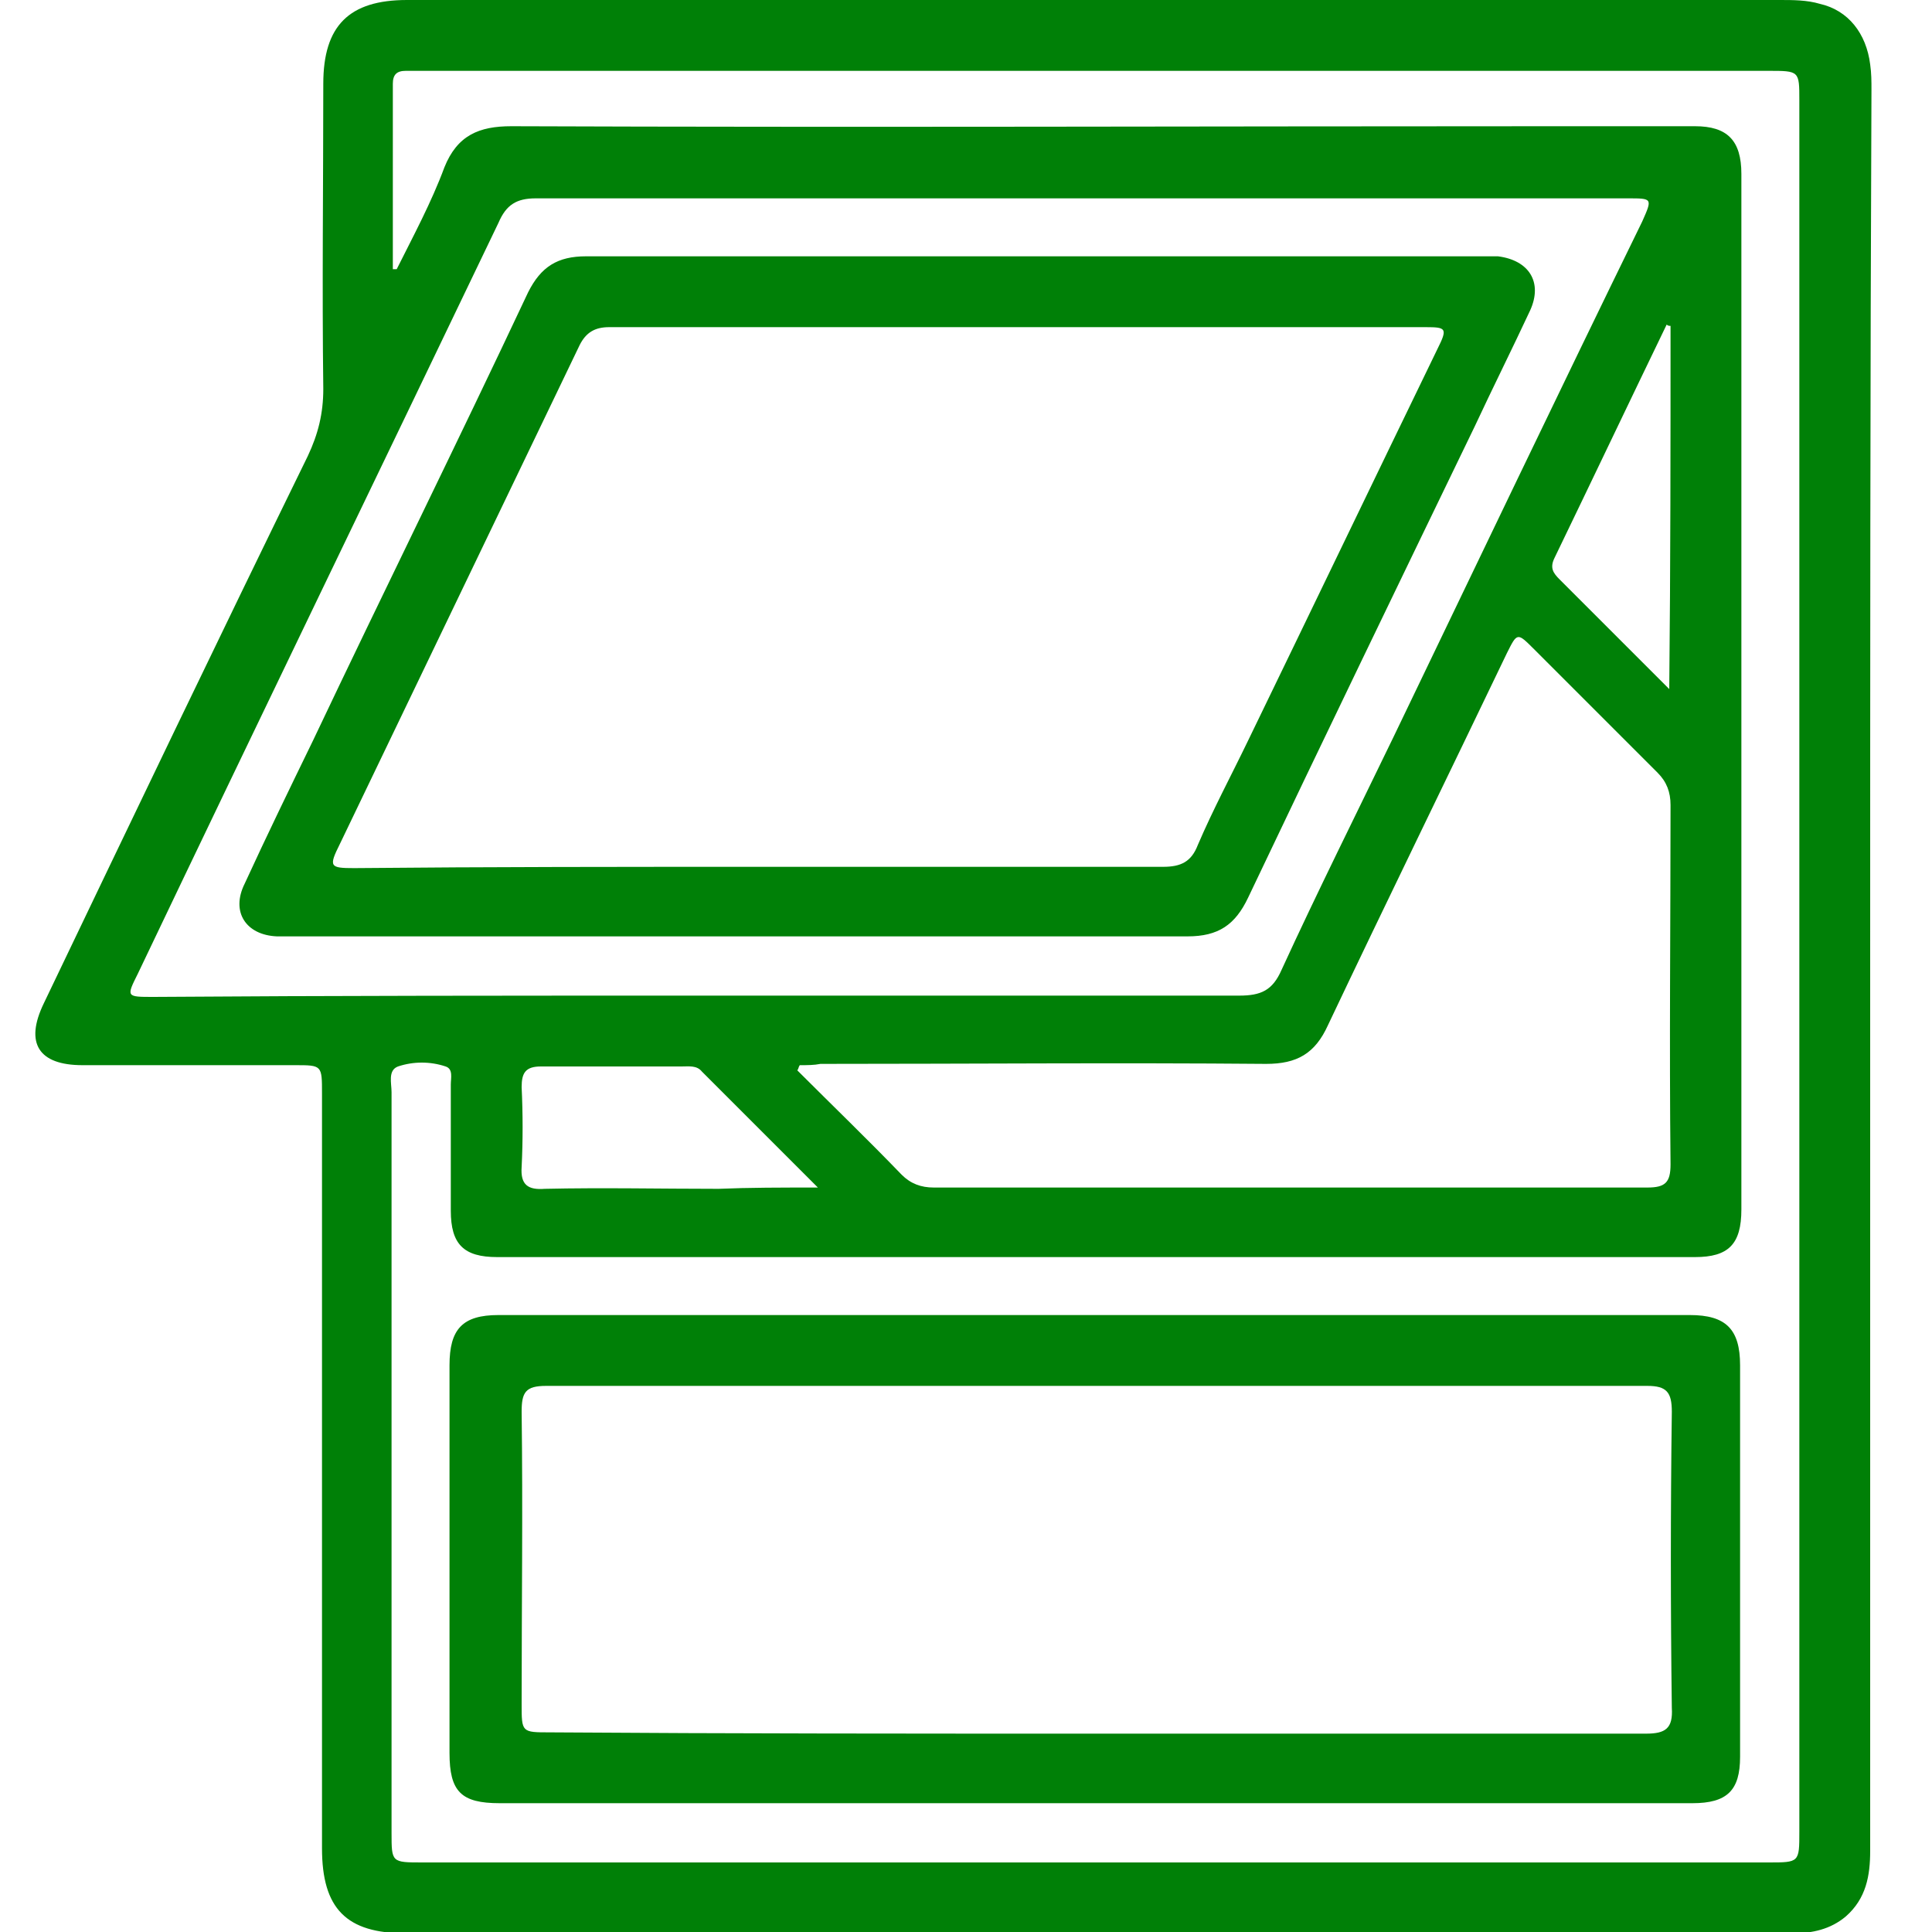
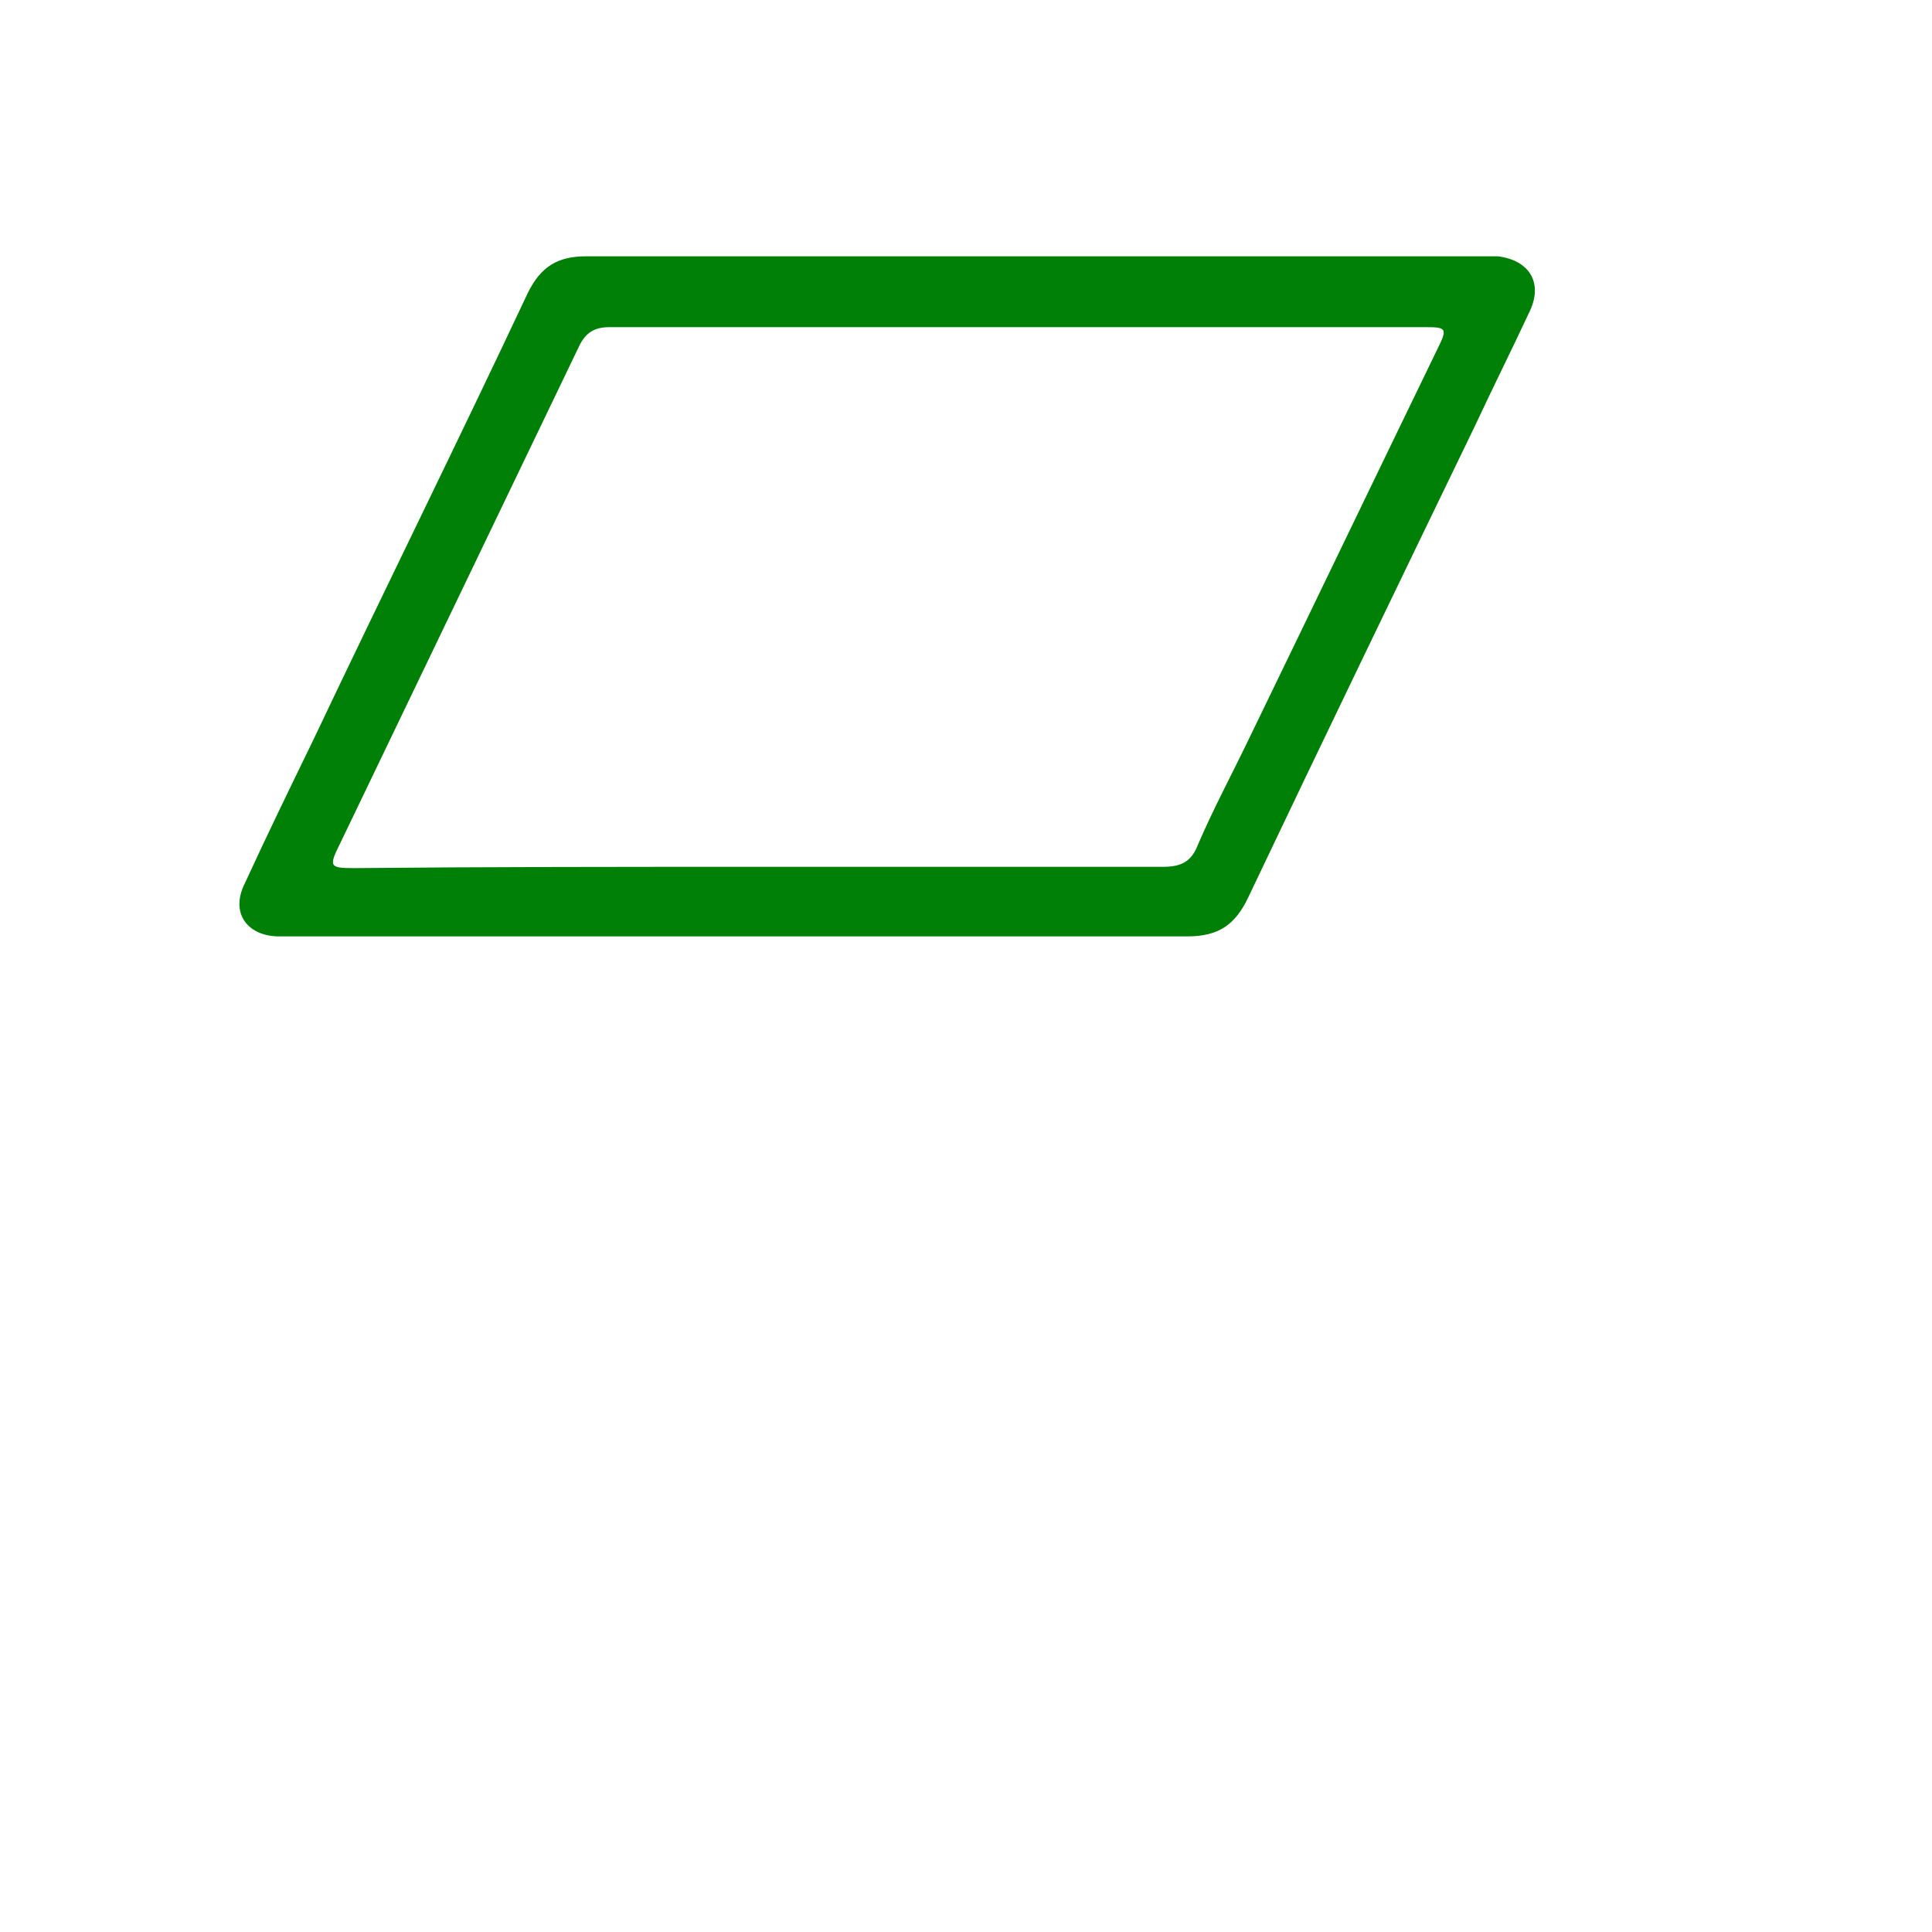
<svg xmlns="http://www.w3.org/2000/svg" version="1.1" id="Calque_1" x="0px" y="0px" viewBox="0 0 150 150" style="enable-background:new 0 0 150 150;" xml:space="preserve">
  <style type="text/css">
	.st0{fill:#008007;}
</style>
  <g>
-     <path class="st0" d="M145.2,75.1c0,22.9,0,45.7,0,68.6c0,1.9-0.3,3.7-1.9,5.1c-1.2,1-2.6,1.3-4.1,1.3c-18.9,0-37.7,0-56.6,0   c-17,0-34.1,0-51.1,0c-4.6,0-6.5-1.9-6.5-6.6c0-19.5,0-39.1,0-58.6c0-2.2,0-2.2-2.1-2.2c-5.5,0-11,0-16.5,0c-3.4,0-4.5-1.7-3-4.8   c6.8-14.2,13.6-28.4,20.5-42.5c0.8-1.7,1.2-3.3,1.2-5.2c-0.1-7.9,0-15.8,0-23.7c0-4.5,2-6.5,6.5-6.5c16.6,0,33.1,0,49.7,0   c19,0,37.9,0,56.9,0c1,0,2.1,0,3.1,0.3c2.2,0.5,3.6,2.3,3.9,4.7c0.1,0.7,0.1,1.3,0.1,2C145.2,29.7,145.2,52.4,145.2,75.1z    M30.5,20.9c0.1,0,0.2,0,0.3,0c1.3-2.6,2.7-5.2,3.7-7.9c1-2.5,2.7-3.2,5.2-3.2c26.9,0.1,53.8,0,80.7,0c3.7,0,7.5,0,11.2,0   c2.5,0,3.6,1.1,3.6,3.7c0,26.8,0,53.6,0,80.4c0,2.7-1,3.7-3.6,3.7c-31,0-62,0-93,0c-2.6,0-3.6-1-3.6-3.6c0-3.3,0-6.5,0-9.8   c0-0.5,0.2-1.2-0.4-1.4c-1.2-0.4-2.5-0.4-3.7,0c-0.8,0.3-0.5,1.3-0.5,2c0,19.2,0,38.3,0,57.5c0,2.3,0,2.3,2.4,2.3   c34.8,0,69.7,0,104.5,0c2.4,0,2.4,0,2.4-2.4c0-44.8,0-89.6,0-134.4c0-2.3,0-2.3-2.4-2.3c-34.8,0-69.6,0-104.4,0c-0.5,0-0.9,0-1.4,0   c-0.7,0-1,0.3-1,1C30.5,11.3,30.5,16.1,30.5,20.9z M54.1,77.3c14,0,28,0,42.1,0c1.7,0,2.6-0.4,3.3-2c2.8-6.1,5.8-12.1,8.7-18.1   c6.4-13.3,12.8-26.7,19.3-40c0.8-1.8,0.8-1.8-1.1-1.8c-28.3,0-56.5,0-84.8,0c-1.5,0-2.3,0.5-2.9,1.9c-9.3,19.4-18.7,38.8-28,58.3   c-0.9,1.8-0.9,1.8,1.2,1.8C25.8,77.3,39.9,77.3,54.1,77.3z M62.1,82.7c-0.1,0.1-0.1,0.3-0.2,0.4c2.7,2.7,5.5,5.4,8.1,8.1   c0.7,0.7,1.5,1,2.5,1c18.5,0,36.9,0,55.4,0c1.4,0,1.8-0.4,1.8-1.8c-0.1-9.3,0-18.6,0-27.9c0-1-0.3-1.8-1-2.5   c-3.2-3.2-6.4-6.4-9.6-9.6c-1.3-1.3-1.3-1.3-2.1,0.3c-4.6,9.6-9.3,19.2-13.9,28.9c-1,2.2-2.4,3-4.8,3c-11.5-0.1-23,0-34.6,0   C63.2,82.7,62.7,82.7,62.1,82.7z M63.5,92.2c-3.2-3.2-6.1-6.1-9-9c-0.4-0.5-1-0.4-1.6-0.4c-3.6,0-7.3,0-10.9,0   c-1.2,0-1.5,0.5-1.5,1.6c0.1,2.1,0.1,4.2,0,6.2c-0.1,1.4,0.5,1.8,1.8,1.7c4.5-0.1,9,0,13.5,0C58.2,92.2,60.6,92.2,63.5,92.2z    M129.7,25.3c-0.1,0-0.2,0-0.3-0.1c-2.9,6-5.8,12.1-8.7,18.1c-0.4,0.8-0.1,1.2,0.4,1.7c2.1,2.1,4.3,4.3,6.4,6.4   c0.6,0.6,1.3,1.3,2.1,2.1C129.7,43.8,129.7,34.5,129.7,25.3z" />
-     <path class="st0" d="M85.1,140c-15.4,0-30.8,0-46.3,0c-3,0-3.9-0.9-3.9-3.9c0-10,0-20,0-30.1c0-2.8,1-3.9,3.8-3.9   c30.8,0,61.7,0,92.5,0c2.8,0,3.9,1.1,3.9,3.9c0,10.1,0,20.2,0,30.4c0,2.6-1,3.6-3.7,3.6C116.1,140,100.6,140,85.1,140z M85.1,134.6   c14.2,0,28.4,0,42.7,0c1.5,0,2.1-0.4,2-2c-0.1-7.7-0.1-15.4,0-23c0-1.5-0.4-2-1.9-2c-28.5,0-57,0-85.5,0c-1.6,0-1.9,0.5-1.9,2   c0.1,7.6,0,15.2,0,22.7c0,2.2,0,2.2,2.2,2.2C56.8,134.6,70.9,134.6,85.1,134.6z" />
    <path class="st0" d="M57.5,72.7c-11.5,0-23.1,0-34.6,0c-0.5,0-0.9,0-1.4,0c-2.4-0.1-3.6-1.9-2.5-4.1c1.7-3.7,3.5-7.4,5.3-11.1   C29.8,45.9,35.5,34.4,41,22.7c1-2,2.3-2.8,4.5-2.8c23.2,0,46.4,0,69.6,0c0.4,0,0.8,0,1.2,0c2.4,0.3,3.5,2,2.5,4.2   c-1.4,3-2.9,6-4.3,9c-5.9,12.2-11.8,24.4-17.6,36.6c-1,2.1-2.3,3-4.7,3C80.7,72.7,69.1,72.7,57.5,72.7z M59,67.3   c10.4,0,20.9,0,31.3,0c1.4,0,2.2-0.4,2.7-1.7c1.2-2.8,2.6-5.4,3.9-8.1c4.9-10.1,9.8-20.3,14.7-30.4c0.8-1.6,0.7-1.7-0.9-1.7   c-21.1,0-42.3,0-63.4,0c-1.1,0-1.8,0.4-2.3,1.4c-6.2,12.9-12.4,25.8-18.6,38.7c-0.9,1.8-0.8,1.9,1.1,1.9C38,67.3,48.5,67.3,59,67.3   z" />
  </g>
</svg>